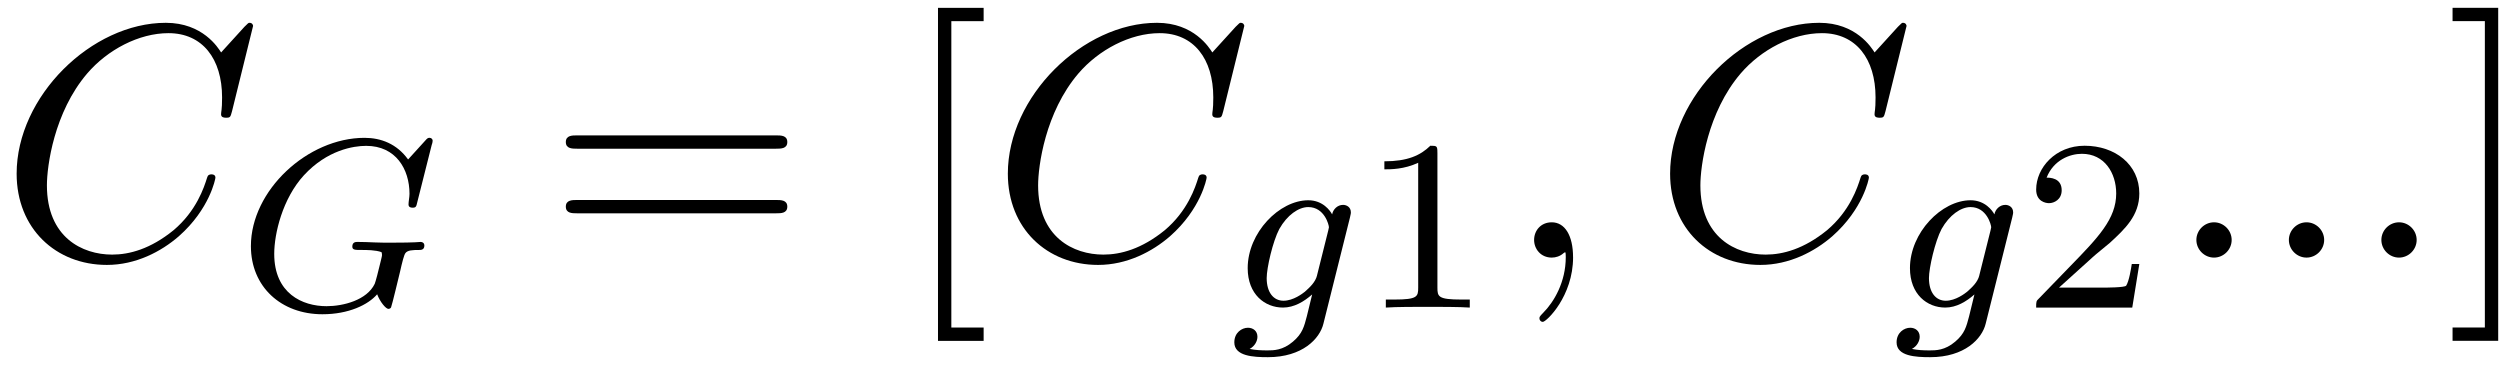
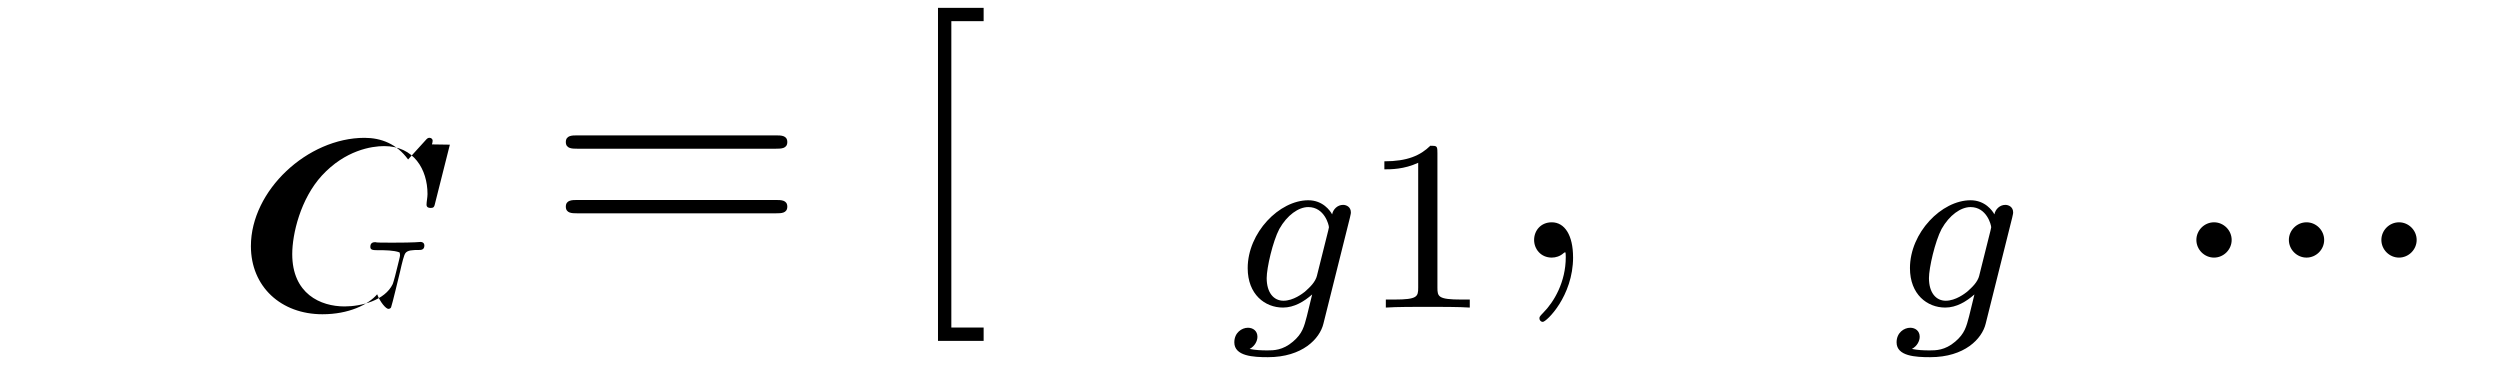
<svg xmlns="http://www.w3.org/2000/svg" xmlns:xlink="http://www.w3.org/1999/xlink" width="137" height="20" viewBox="1872.02 1482.96 81.893 11.955">
  <defs>
    <path id="g2-49" d="m2.503-5.077c0-.215-.016-.223-.231-.223c-.327 .319-.749 .51-1.506 .51v.263c.215 0 .646 0 1.108-.215v4.089c0 .295-.024 .391-.781 .391h-.279v.263c.327-.024 1.012-.024 1.371-.024s1.052 0 1.379 .024v-.263h-.279c-.757 0-.781-.096-.781-.391v-4.423z" />
-     <path id="g2-50" d="m2.248-1.626c.128-.12 .462-.383 .59-.494c.494-.454 .964-.893 .964-1.618c0-.948-.797-1.562-1.793-1.562c-.956 0-1.586 .725-1.586 1.435c0 .391 .311 .446 .422 .446c.167 0 .414-.12 .414-.422c0-.414-.399-.414-.494-.414c.231-.582 .765-.781 1.156-.781c.741 0 1.124 .63 1.124 1.299c0 .829-.582 1.435-1.522 2.399l-1.004 1.036c-.096 .088-.096 .104-.096 .303h3.148l.231-1.427h-.247c-.024 .159-.088 .558-.183 .709c-.048 .064-.654 .064-.781 .064h-1.419l1.076-.972z" />
    <path id="g3-61" d="m7.495-3.567c.164 0 .371 0 .371-.218s-.207-.218-.36-.218h-6.535c-.153 0-.36 0-.36 .218s.207 .218 .371 .218h6.513zm.011 2.116c.153 0 .36 0 .36-.218s-.207-.218-.371-.218h-6.513c-.164 0-.371 0-.371 .218s.207 .218 .36 .218h6.535z" />
    <path id="g3-91" d="m2.782 2.727v-.436h-1.058v-10.036h1.058v-.436h-1.495v10.909h1.495z" />
-     <path id="g3-93" d="m1.735-8.182h-1.495v.436h1.058v10.036h-1.058v.436h1.495v-10.909z" />
    <path id="g1-58" d="m2.095-.578c0-.316-.262-.578-.578-.578s-.578 .262-.578 .578s.262 .578 .578 .578s.578-.262 .578-.578z" />
    <path id="g1-59" d="m2.215-.011c0-.72-.273-1.145-.698-1.145c-.36 0-.578 .273-.578 .578c0 .295 .218 .578 .578 .578c.131 0 .273-.044 .382-.142c.033-.022 .044-.033 .055-.033s.022 .011 .022 .164c0 .807-.382 1.462-.742 1.822c-.12 .12-.12 .142-.12 .175c0 .076 .055 .12 .109 .12c.12 0 .993-.84 .993-2.116z" />
-     <path id="g1-67" d="m8.291-7.582c0-.033-.022-.109-.12-.109c-.033 0-.044 .011-.164 .131l-.764 .84c-.098-.153-.6-.971-1.811-.971c-2.433 0-4.887 2.411-4.887 4.942c0 1.8 1.287 2.989 2.956 2.989c.949 0 1.778-.436 2.356-.938c1.015-.895 1.2-1.887 1.2-1.92c0-.109-.109-.109-.131-.109c-.065 0-.12 .022-.142 .109c-.098 .316-.349 1.091-1.102 1.724c-.753 .611-1.44 .796-2.007 .796c-.982 0-2.138-.567-2.138-2.269c0-.622 .229-2.389 1.32-3.665c.665-.775 1.691-1.32 2.662-1.32c1.113 0 1.756 .84 1.756 2.105c0 .436-.033 .447-.033 .556s.12 .109 .164 .109c.142 0 .142-.022 .196-.218l.687-2.782z" />
-     <path id="g0-71" d="m6.352-5.396c.008-.032 .024-.08 .024-.12c0-.056-.048-.096-.104-.096s-.08 .024-.143 .096l-.558 .614c-.367-.51-.885-.709-1.427-.709c-1.865 0-3.722 1.722-3.722 3.547c0 1.331 .988 2.232 2.343 2.232c.861 0 1.498-.311 1.793-.654c.096 .255 .287 .478 .367 .478c.032 0 .072-.016 .088-.048c.048-.135 .239-.948 .295-1.172c.072-.319 .128-.542 .175-.606c.072-.096 .223-.104 .462-.104c.04 0 .159 0 .159-.143c0-.08-.056-.12-.12-.12c-.056 0-.151 .024-.925 .024c-.199 0-.47 0-.59-.008s-.438-.016-.558-.016c-.048 0-.167 0-.167 .151c0 .112 .088 .112 .295 .112c.167 0 .47 0 .662 .072c.008 .016 .016 .064 .016 .096c0 .04-.048 .215-.072 .319c-.048 .207-.135 .542-.167 .622c-.255 .534-1.028 .733-1.578 .733c-.789 0-1.714-.414-1.714-1.714c0-.662 .271-1.809 .972-2.574c.765-.829 1.626-.964 2.04-.964c.972 0 1.419 .765 1.419 1.57c0 .112-.032 .255-.032 .351c0 .104 .104 .104 .135 .104c.104 0 .12-.032 .151-.175l.478-1.897z" />
+     <path id="g0-71" d="m6.352-5.396c.008-.032 .024-.08 .024-.12c0-.056-.048-.096-.104-.096s-.08 .024-.143 .096l-.558 .614c-.367-.51-.885-.709-1.427-.709c-1.865 0-3.722 1.722-3.722 3.547c0 1.331 .988 2.232 2.343 2.232c.861 0 1.498-.311 1.793-.654c.096 .255 .287 .478 .367 .478c.032 0 .072-.016 .088-.048c.048-.135 .239-.948 .295-1.172c.072-.319 .128-.542 .175-.606c.072-.096 .223-.104 .462-.104c.04 0 .159 0 .159-.143c0-.08-.056-.12-.12-.12c-.056 0-.151 .024-.925 .024s-.438-.016-.558-.016c-.048 0-.167 0-.167 .151c0 .112 .088 .112 .295 .112c.167 0 .47 0 .662 .072c.008 .016 .016 .064 .016 .096c0 .04-.048 .215-.072 .319c-.048 .207-.135 .542-.167 .622c-.255 .534-1.028 .733-1.578 .733c-.789 0-1.714-.414-1.714-1.714c0-.662 .271-1.809 .972-2.574c.765-.829 1.626-.964 2.04-.964c.972 0 1.419 .765 1.419 1.57c0 .112-.032 .255-.032 .351c0 .104 .104 .104 .135 .104c.104 0 .12-.032 .151-.175l.478-1.897z" />
    <path id="g0-103" d="m3.953-2.941c.032-.12 .032-.167 .032-.175c0-.183-.151-.247-.255-.247c-.183 0-.327 .143-.359 .311c-.064-.12-.303-.462-.781-.462c-.948 0-1.985 1.06-1.985 2.224c0 .861 .566 1.291 1.156 1.291c.367 0 .693-.199 .956-.43l-.175 .717c-.088 .335-.143 .566-.454 .829c-.335 .287-.638 .287-.837 .287s-.391-.008-.582-.048c.175-.096 .255-.263 .255-.399c0-.191-.143-.295-.311-.295c-.199 0-.446 .159-.446 .478c0 .454 .622 .486 1.1 .486c1.132 0 1.698-.606 1.817-1.092l.869-3.475zm-1.076 1.889c-.056 .223-.231 .383-.399 .534c-.072 .056-.375 .295-.701 .295c-.319 0-.55-.263-.55-.741c0-.335 .199-1.203 .414-1.61c.255-.454 .63-.717 .948-.717c.534 0 .677 .59 .677 .662l-.024 .112l-.367 1.467z" />
  </defs>
  <g id="page1">
    <use x="1872.02" y="1491.398" xlink:href="#g1-67" />
    <use x="1879.817" y="1493.086" xlink:href="#g0-71" />
    <use x="1889.944" y="1491.398" xlink:href="#g3-61" />
    <use x="1901.459" y="1491.398" xlink:href="#g3-91" />
    <use x="1904.489" y="1491.398" xlink:href="#g1-67" />
    <use x="1912.286" y="1493.034" xlink:href="#g0-103" />
    <use x="1916.602" y="1493.034" xlink:href="#g2-49" />
    <use x="1921.334" y="1491.398" xlink:href="#g1-59" />
    <use x="1926.183" y="1491.398" xlink:href="#g1-67" />
    <use x="1933.98" y="1493.034" xlink:href="#g0-103" />
    <use x="1938.296" y="1493.034" xlink:href="#g2-50" />
    <use x="1943.028" y="1491.398" xlink:href="#g1-58" />
    <use x="1946.058" y="1491.398" xlink:href="#g1-58" />
    <use x="1949.088" y="1491.398" xlink:href="#g1-58" />
    <use x="1952.119" y="1491.398" xlink:href="#g3-93" />
  </g>
  <script type="text/ecmascript">if(window.parent.postMessage)window.parent.postMessage("4.41374|102.75|15|"+window.location,"*");</script>
</svg>